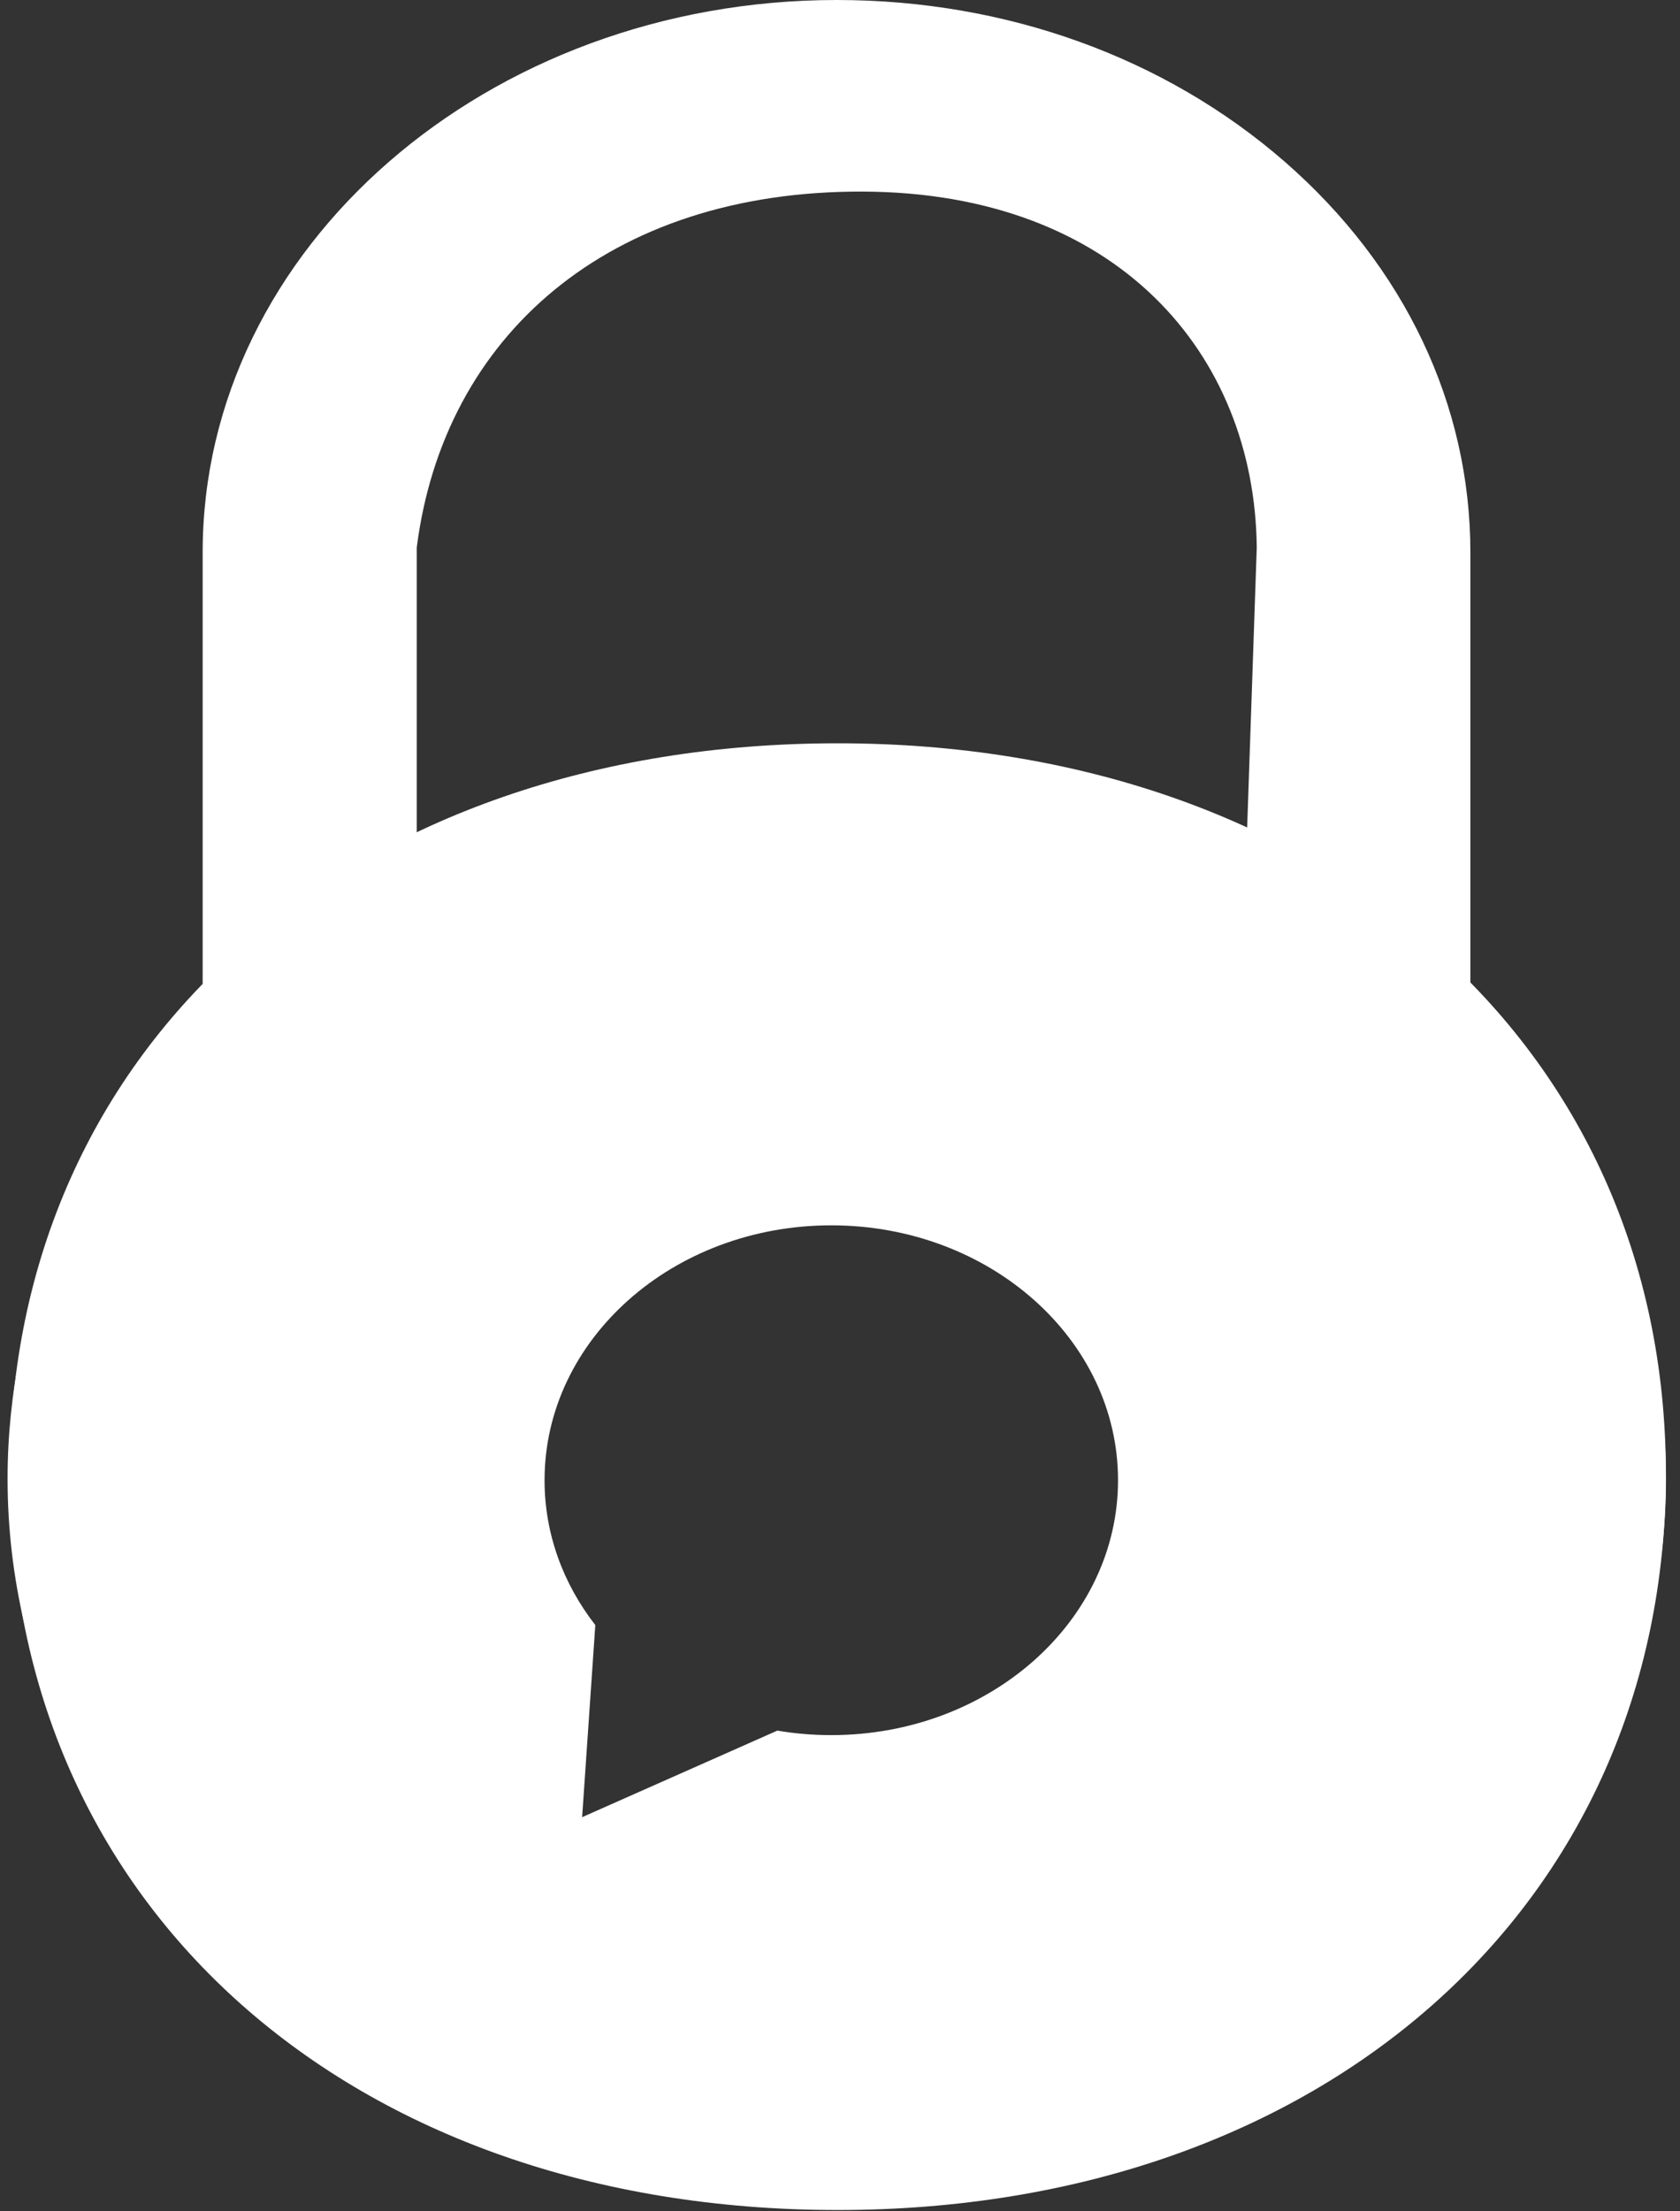
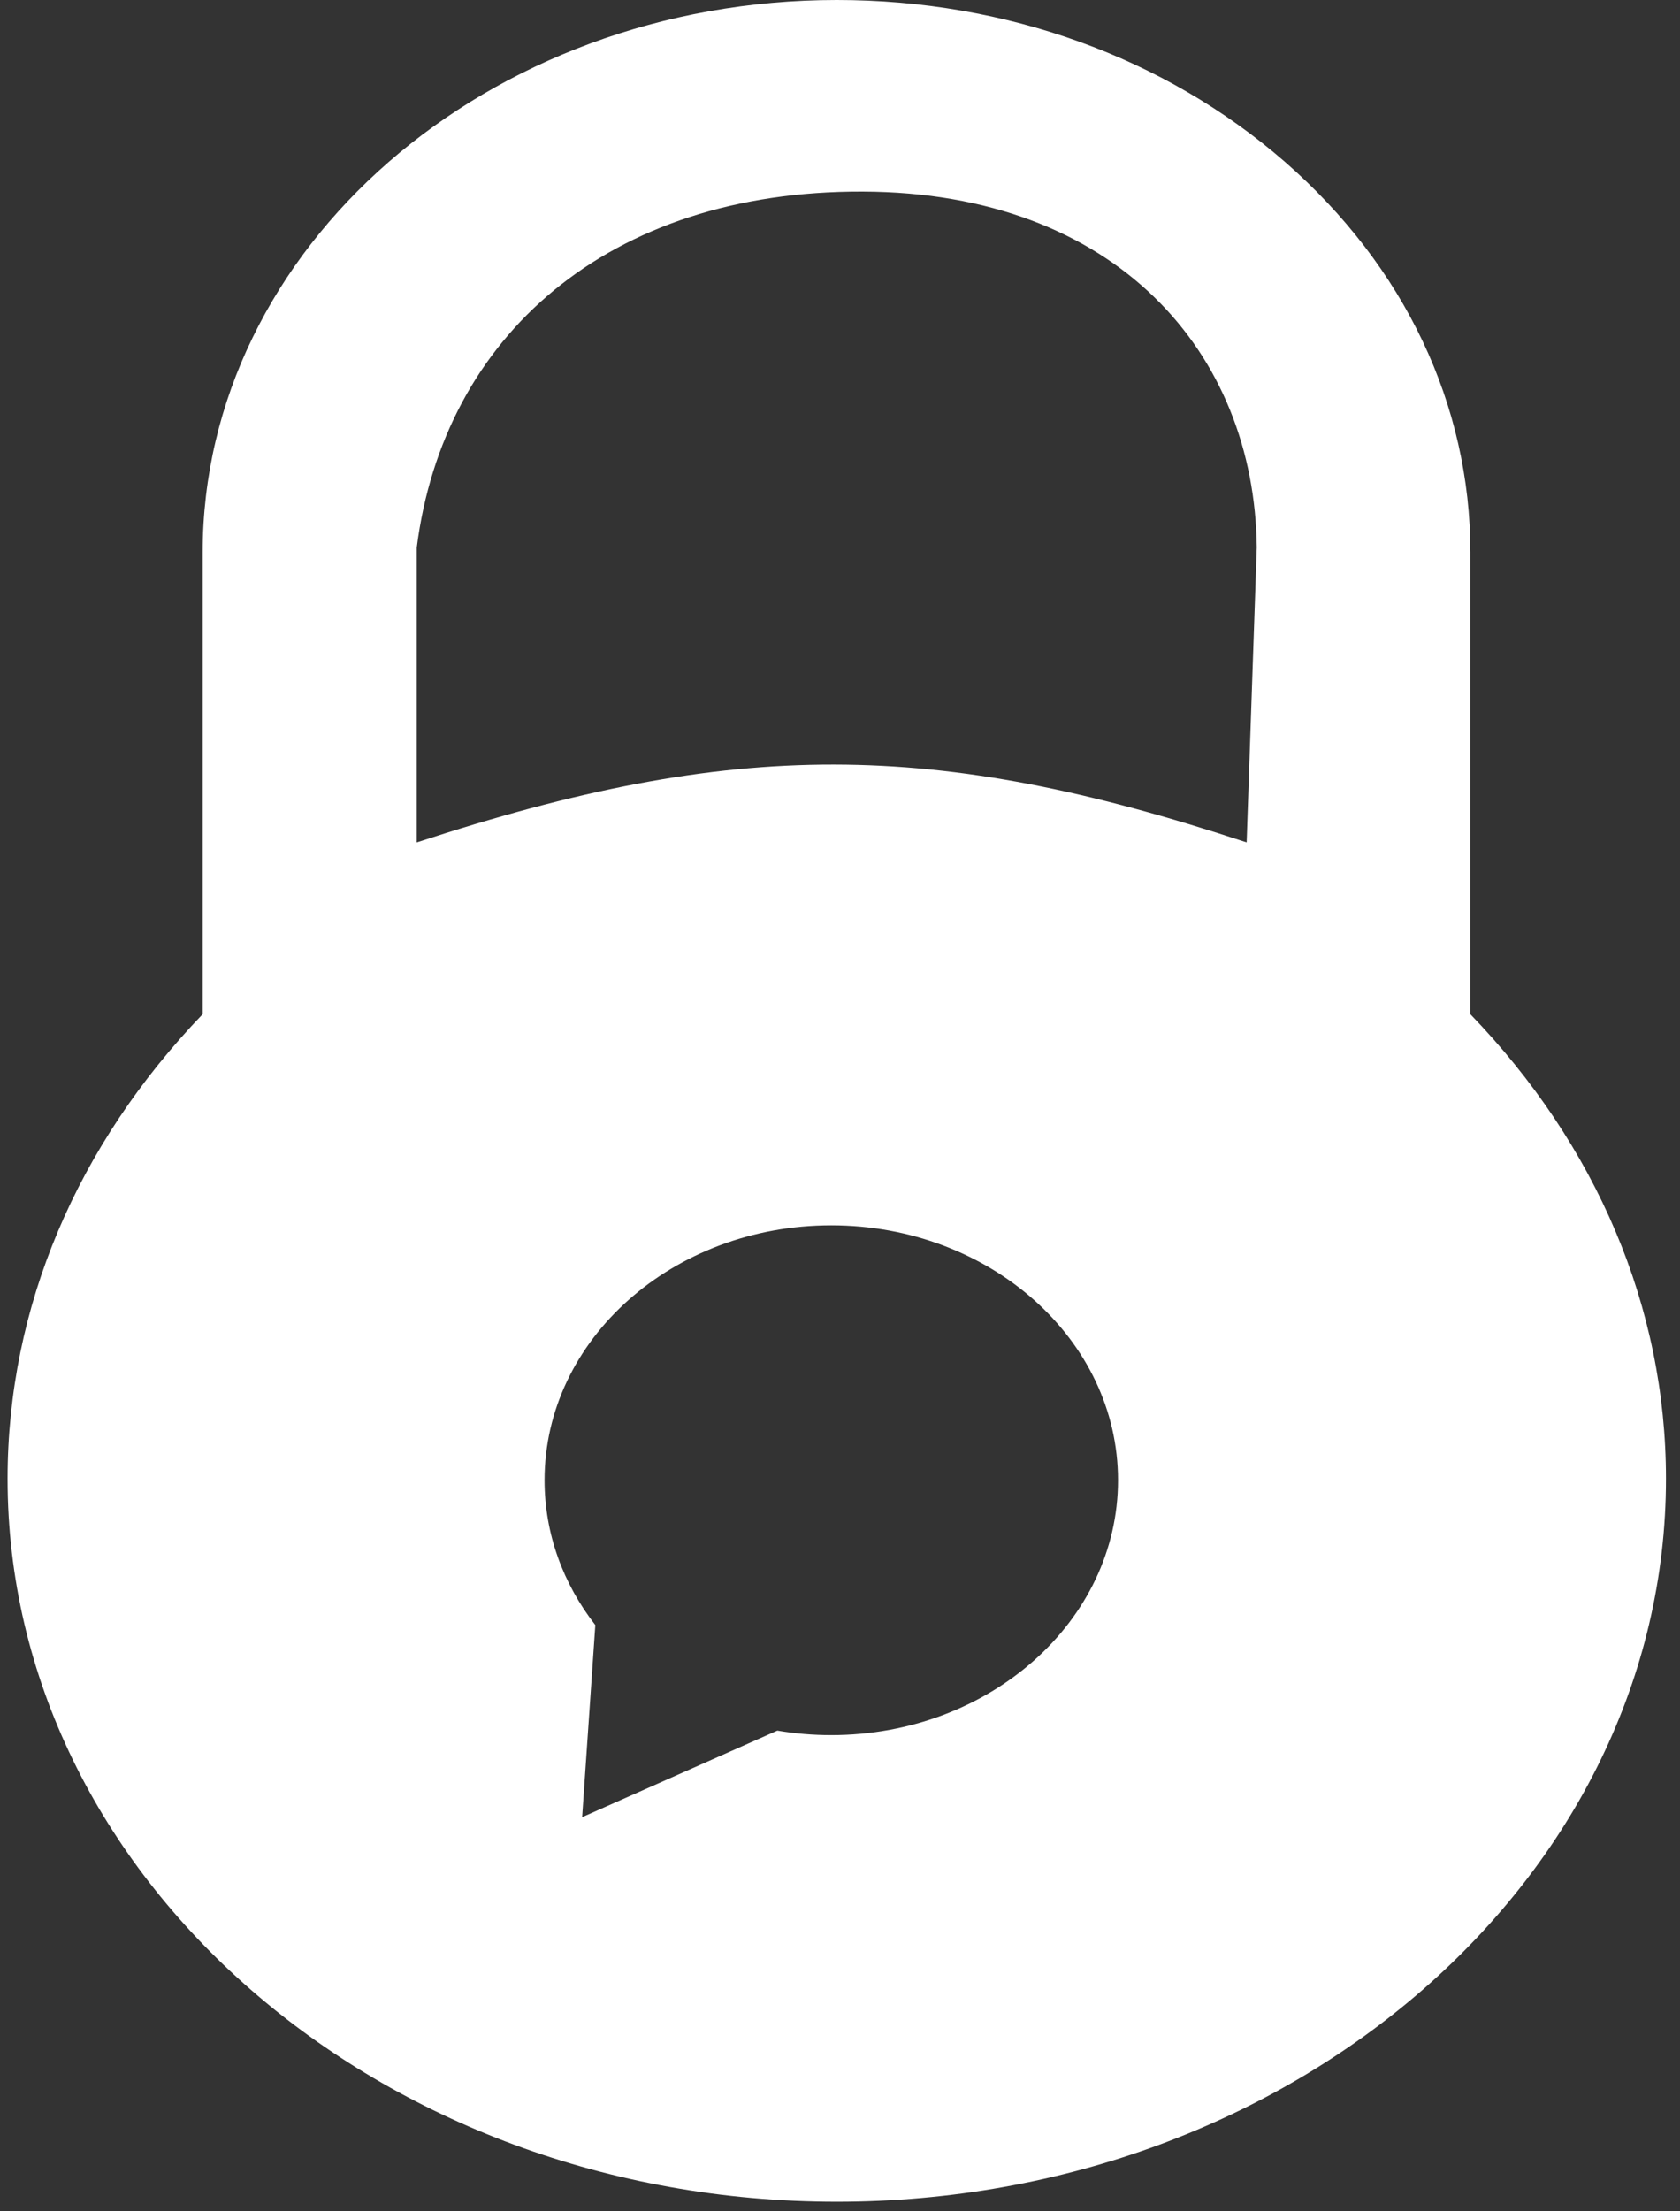
<svg xmlns="http://www.w3.org/2000/svg" width="57" height="75" viewBox="0 0 57 75" fill="none">
  <rect x="0" y="0" width="57" height="75" fill="#333333" stroke="none" />
  <g id="Incogneato">
    <g id="Group">
      <g id="Group_2">
-         <path id="Shape" d="M28.424 25.21C44.839 25.21 56.52 35.403 56.52 49.99C56.52 64.67 44.839 74.956 28.424 74.956C11.903 74.956 0.328 64.67 0.328 49.99C0.328 35.403 11.903 25.21 28.424 25.21ZM28.424 31.662C16.743 31.662 8.535 39.236 8.535 50.083C8.535 61.117 16.743 68.597 28.424 68.597C39.999 68.597 48.312 61.117 48.312 50.083C48.312 39.236 39.999 31.662 28.424 31.662Z" fill="white" />
-       </g>
+         </g>
    </g>
    <g id="lock hole">
      <path id="Subtract" fill-rule="evenodd" clip-rule="evenodd" d="M49.888 34.398V18.736C49.888 13.734 47.657 9.031 43.592 5.487C39.526 1.944 34.13 0 28.391 0C16.537 0 6.876 8.404 6.876 18.736V34.398C2.613 38.835 0.257 44.339 0.257 50.155C0.257 63.67 12.884 74.675 28.39 74.675C43.897 74.675 56.524 63.67 56.524 50.155C56.524 44.339 54.168 38.836 49.886 34.398H49.888ZM14.14 18.568V28.572C24.952 25.028 31.684 25.071 42.297 28.572L42.64 18.568C42.57 11.97 37.87 6.527 29.27 6.498C20.642 6.468 15.053 11.396 14.14 18.568ZM18.476 50.204C18.476 52.029 19.112 53.722 20.198 55.117L19.751 61.632L26.374 58.696C26.967 58.797 27.579 58.849 28.204 58.849C33.578 58.849 37.933 54.978 37.933 50.204C37.933 45.429 33.578 41.559 28.204 41.559C22.831 41.559 18.476 45.429 18.476 50.204Z" fill="white" />
    </g>
  </g>
</svg>